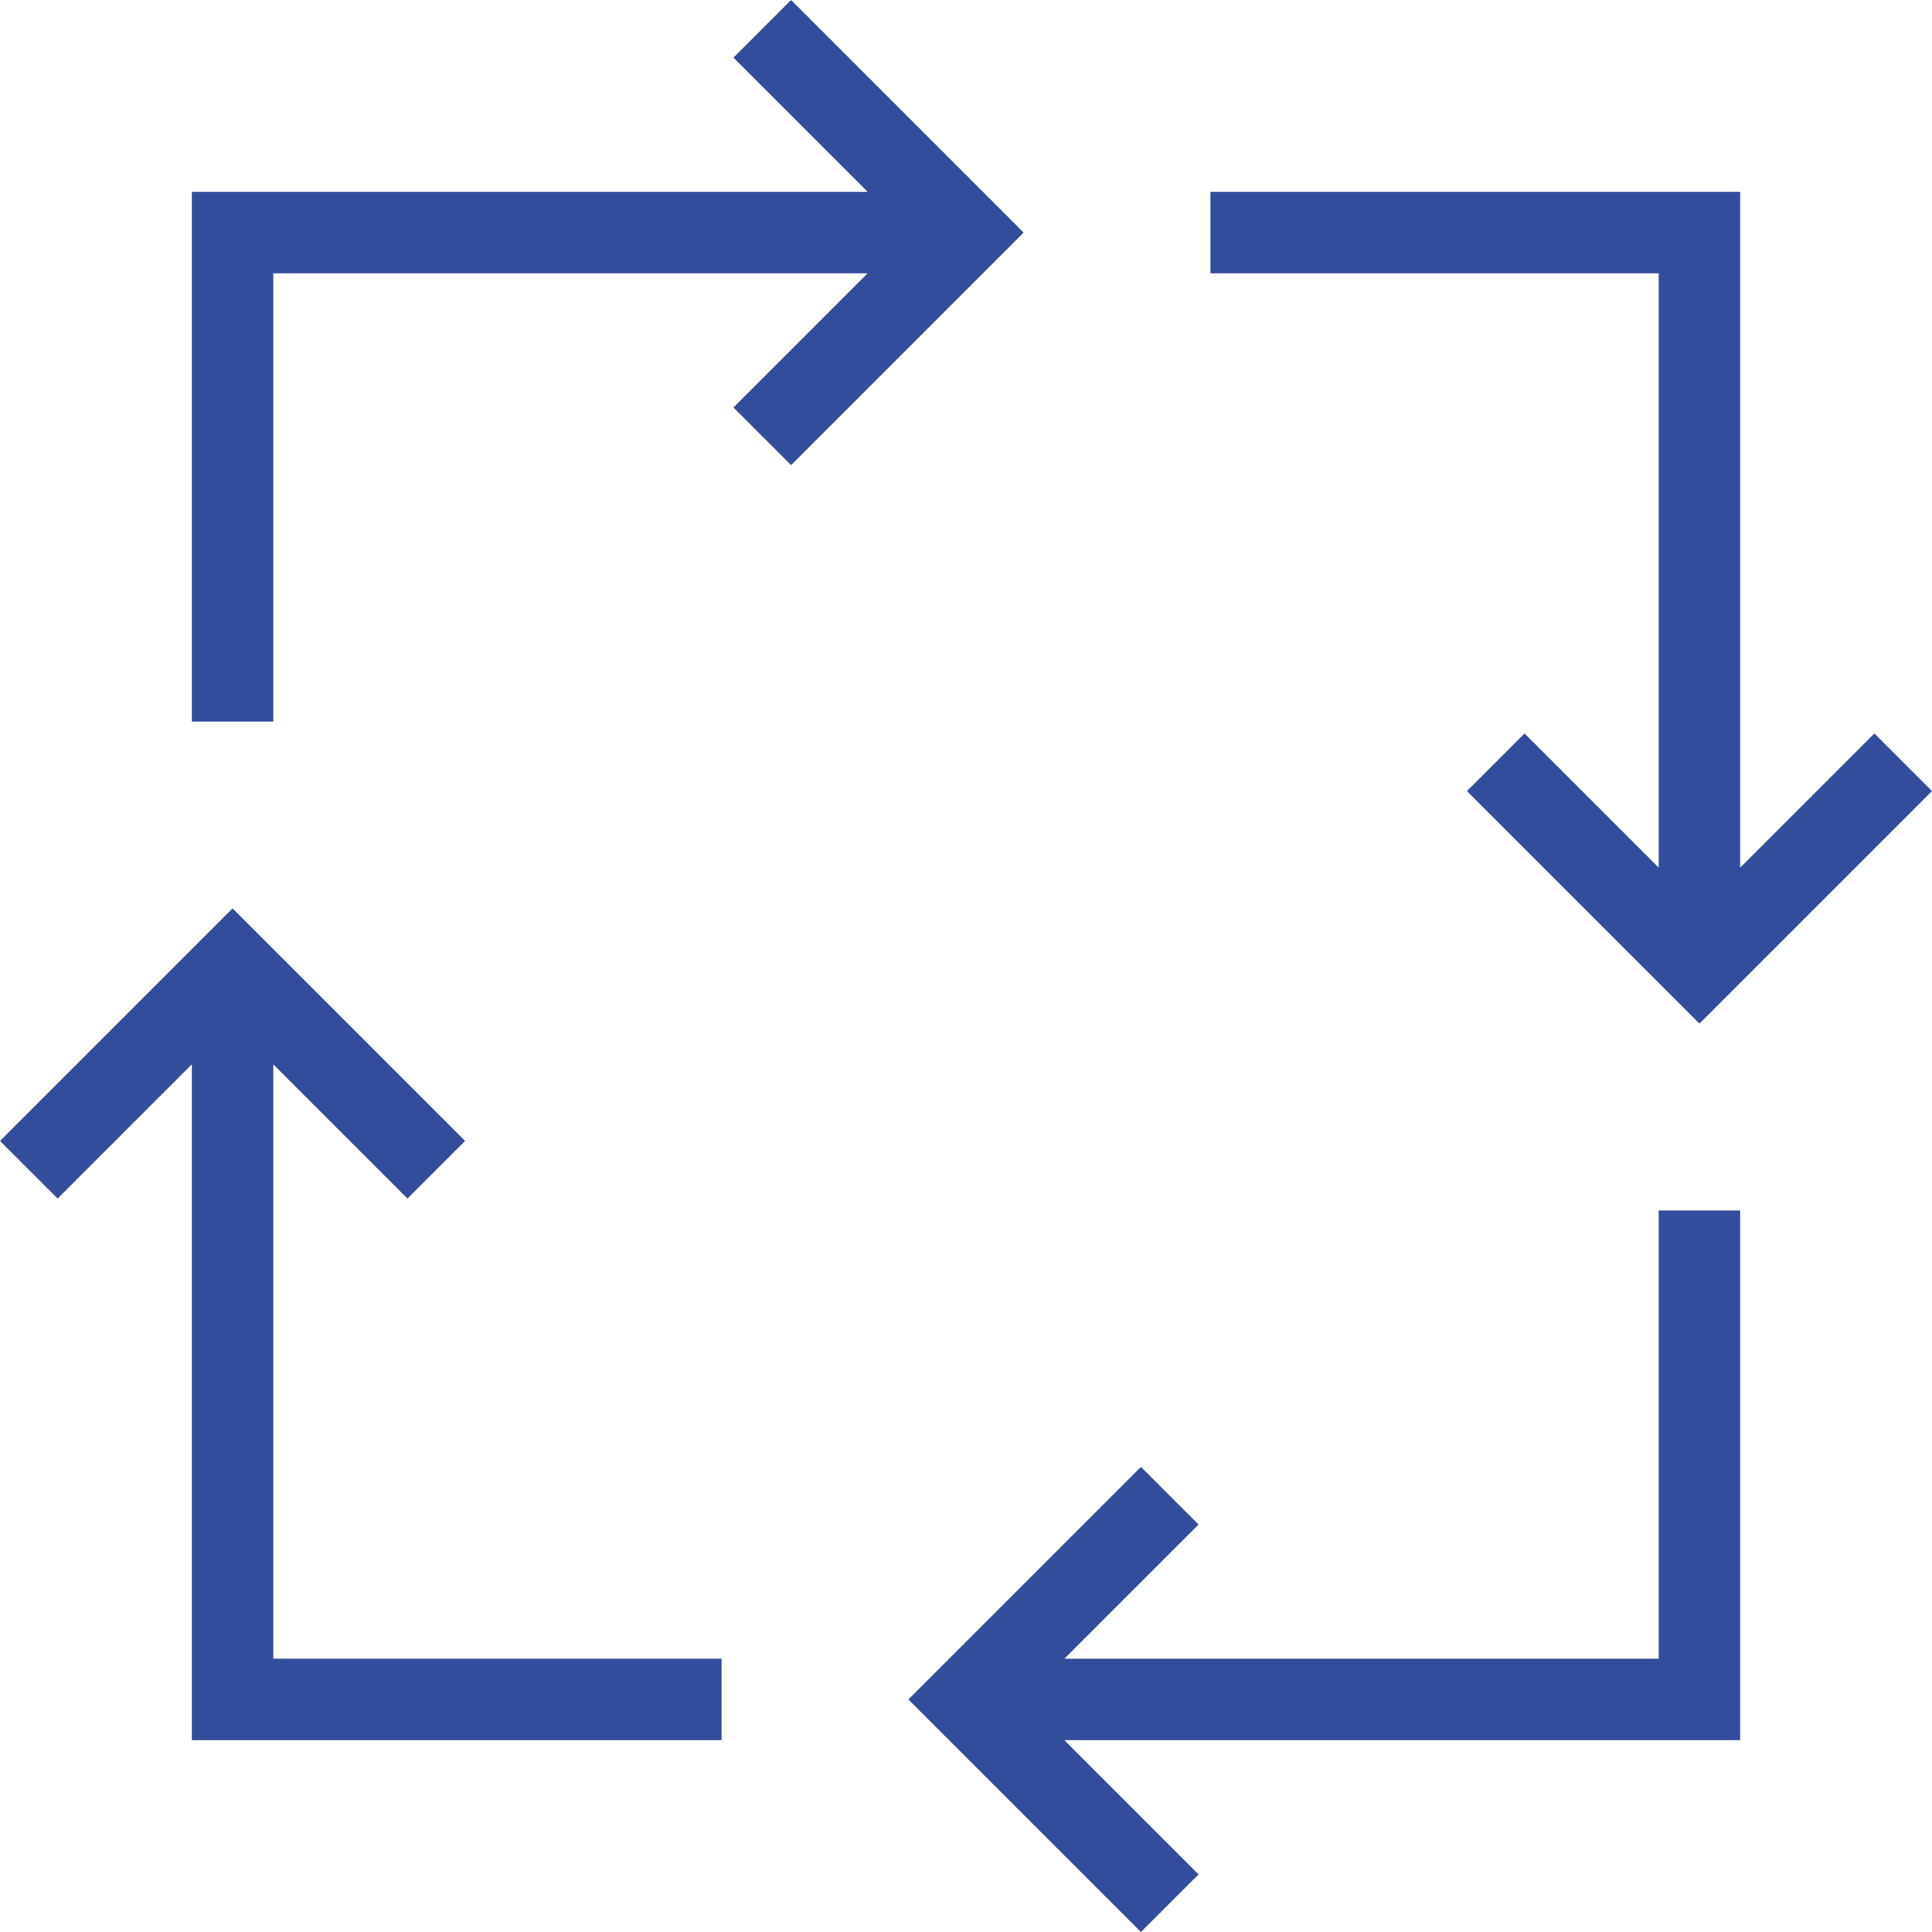
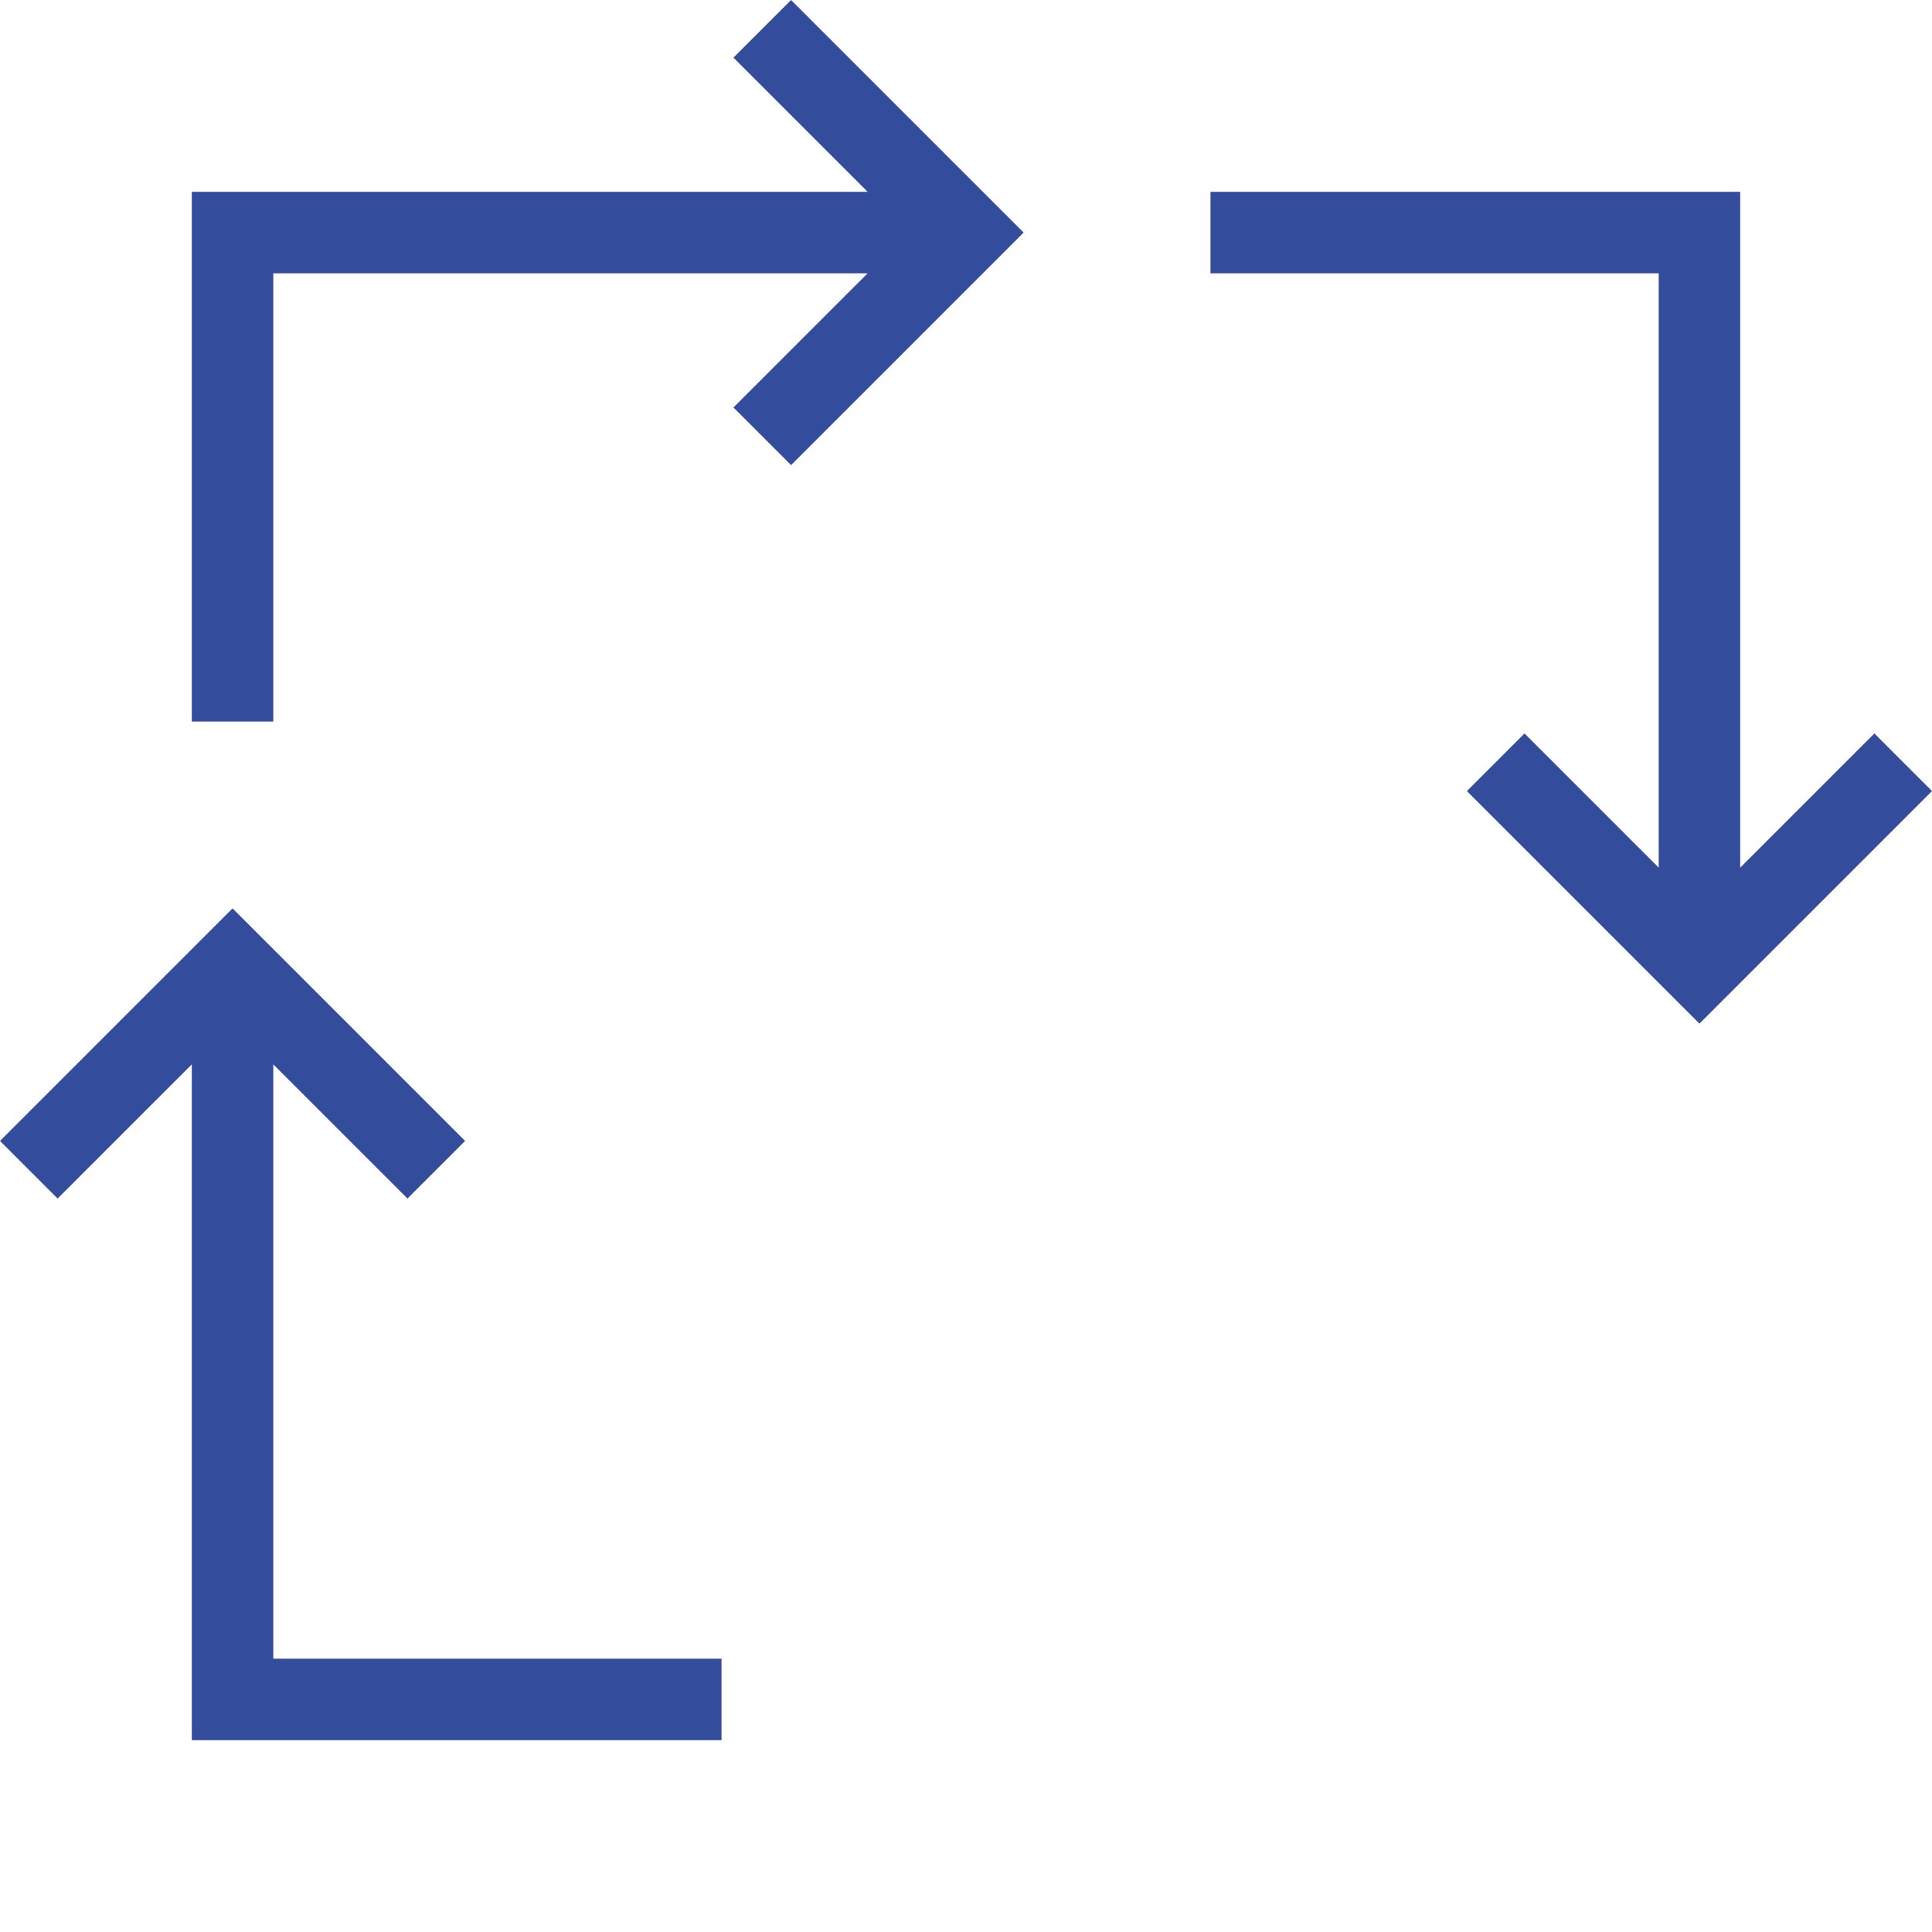
<svg xmlns="http://www.w3.org/2000/svg" width="400" height="400" viewBox="0 0 400 400" fill="none">
-   <path d="M236.217 303.709L188.071 351.855L236.217 400.001L248.146 388.072L220.365 360.291H360.29V250.619H343.418V343.419H220.365L248.146 315.638L236.217 303.709Z" fill="#344C9C" />
  <path d="M11.929 248.145L39.71 220.365V360.289H149.382V343.417H56.582V220.365L84.363 248.145L96.292 236.216L48.146 188.07L0 236.216L11.929 248.145Z" fill="#344C9C" />
  <path d="M39.71 149.382H56.582V56.582H179.635L151.854 84.363L163.783 96.292L211.929 48.146L163.783 0L151.854 11.929L179.635 39.71H39.71V149.382Z" fill="#344C9C" />
  <path d="M250.618 39.711V56.584H343.418V179.636L315.637 151.855L303.708 163.784L351.854 211.93L400 163.784L388.071 151.855L360.29 179.636V39.711H250.618Z" fill="#344C9C" />
</svg>